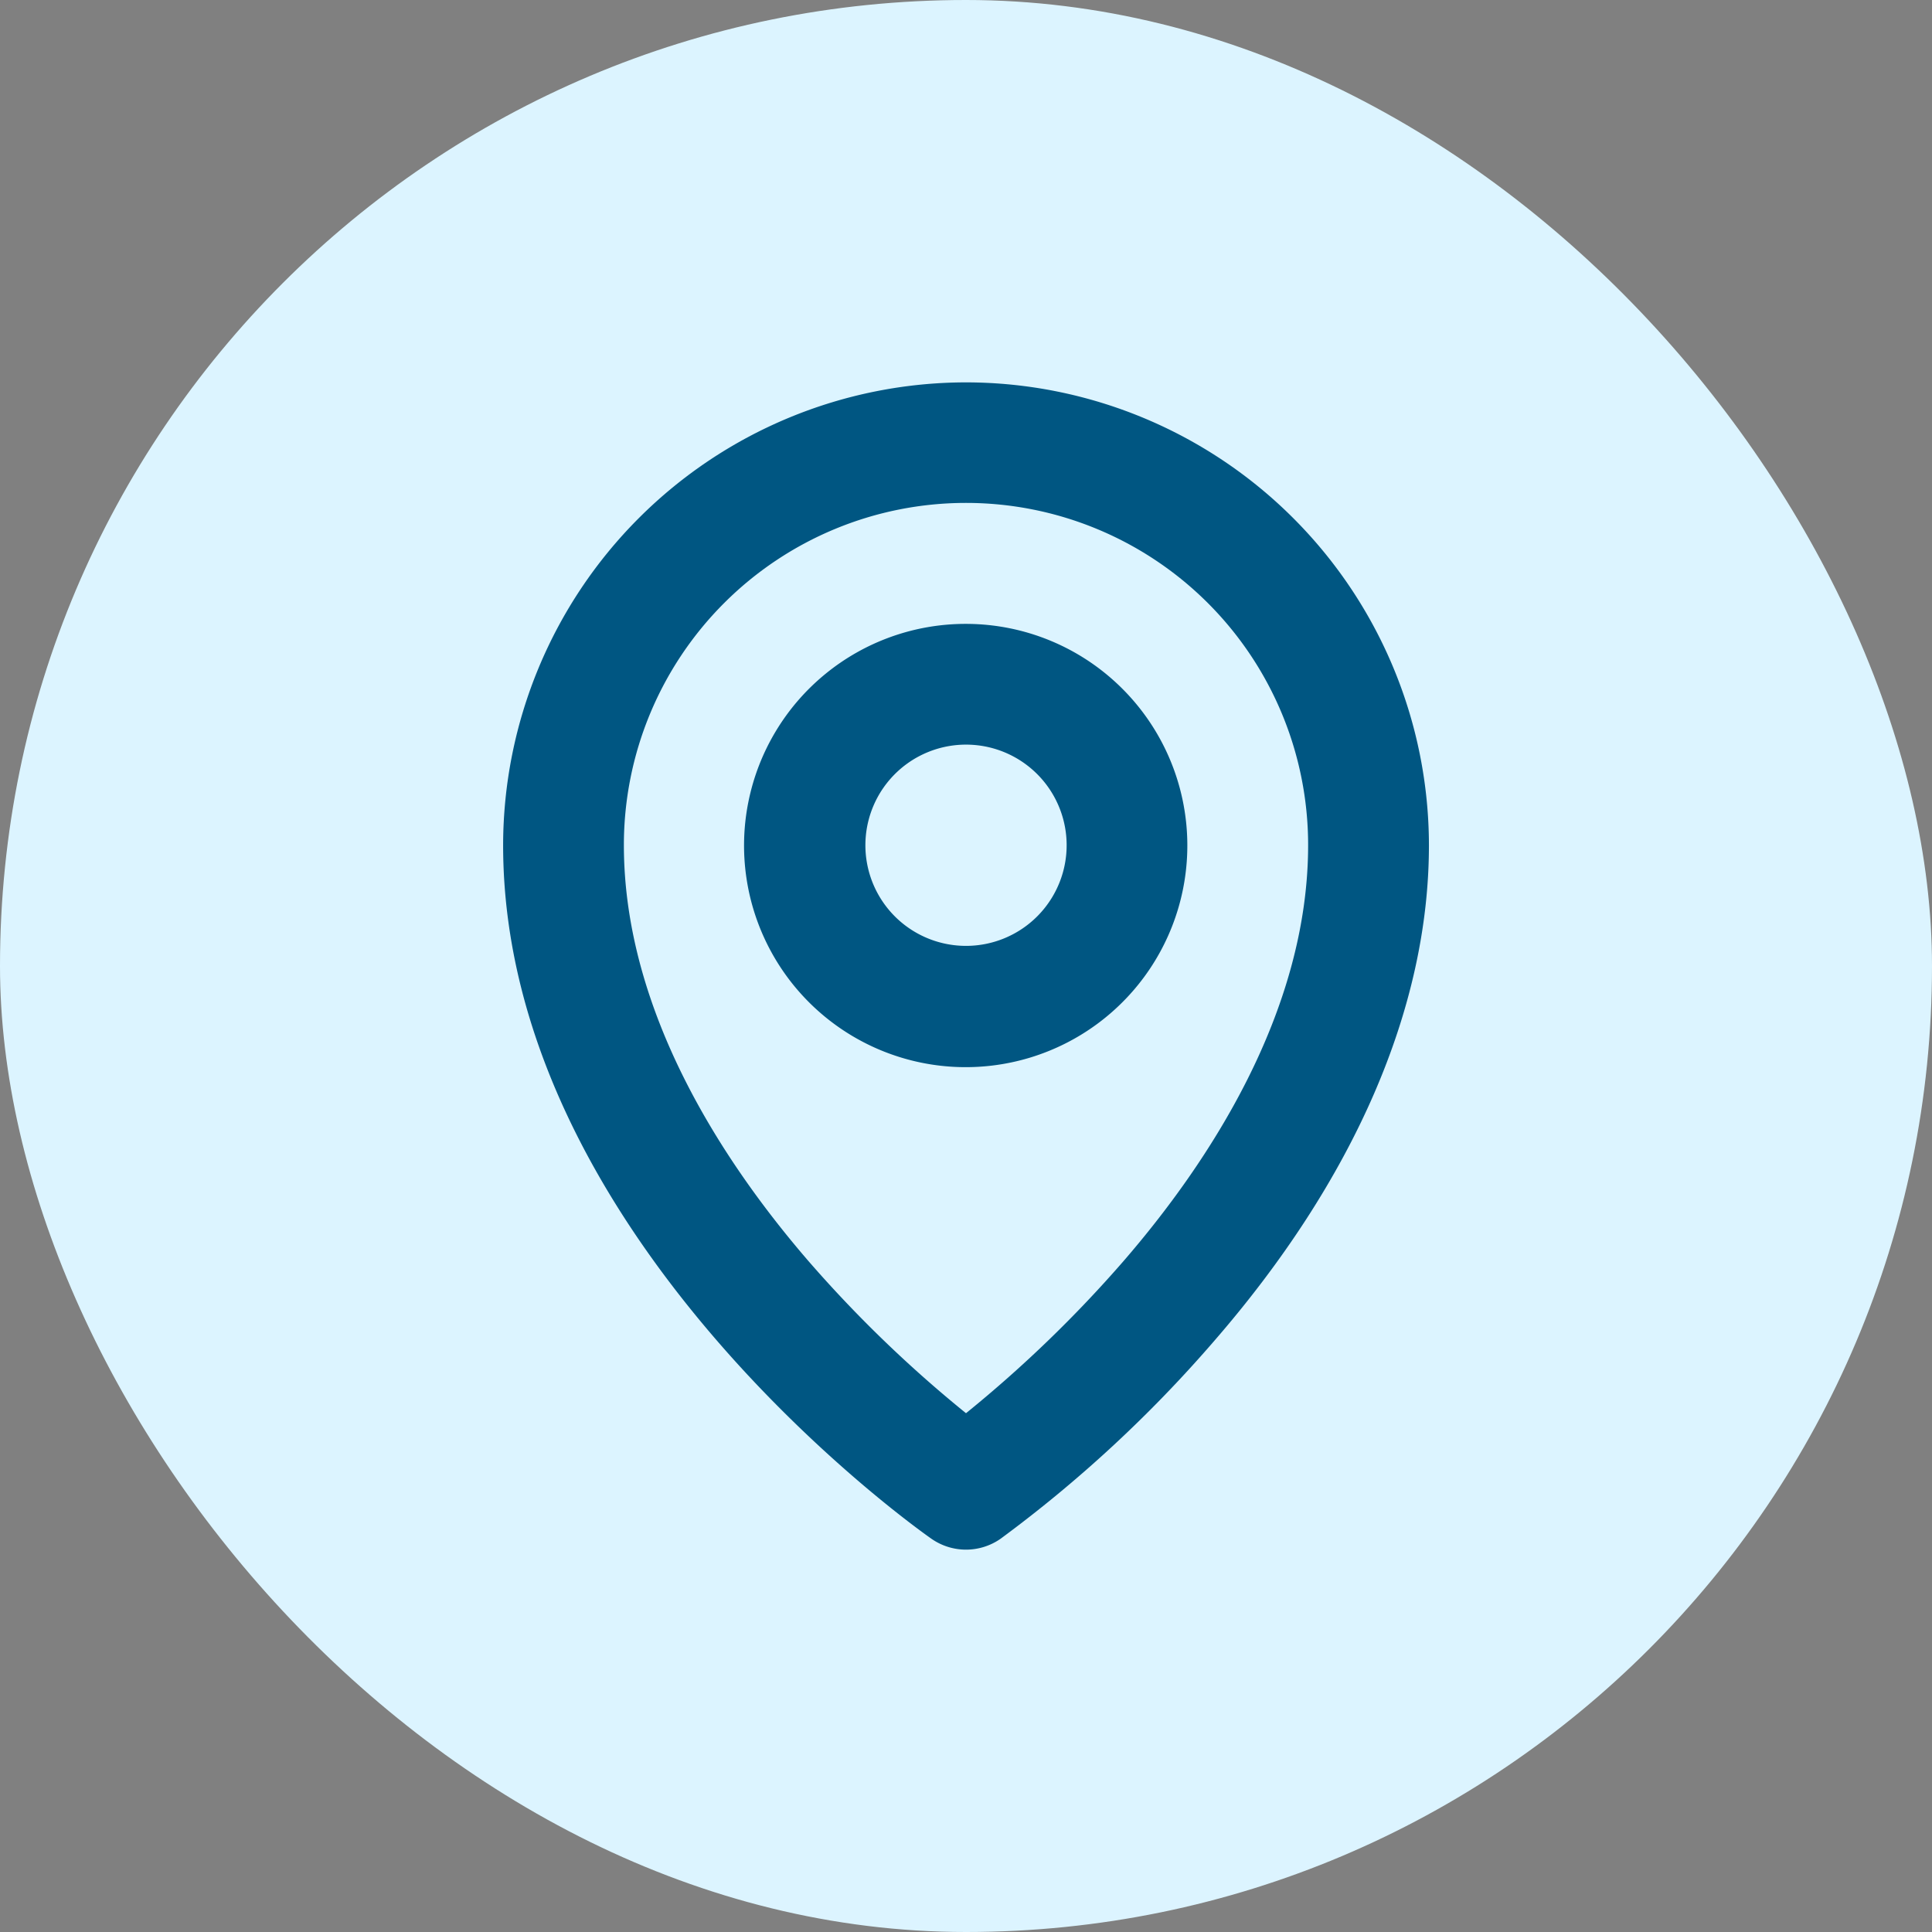
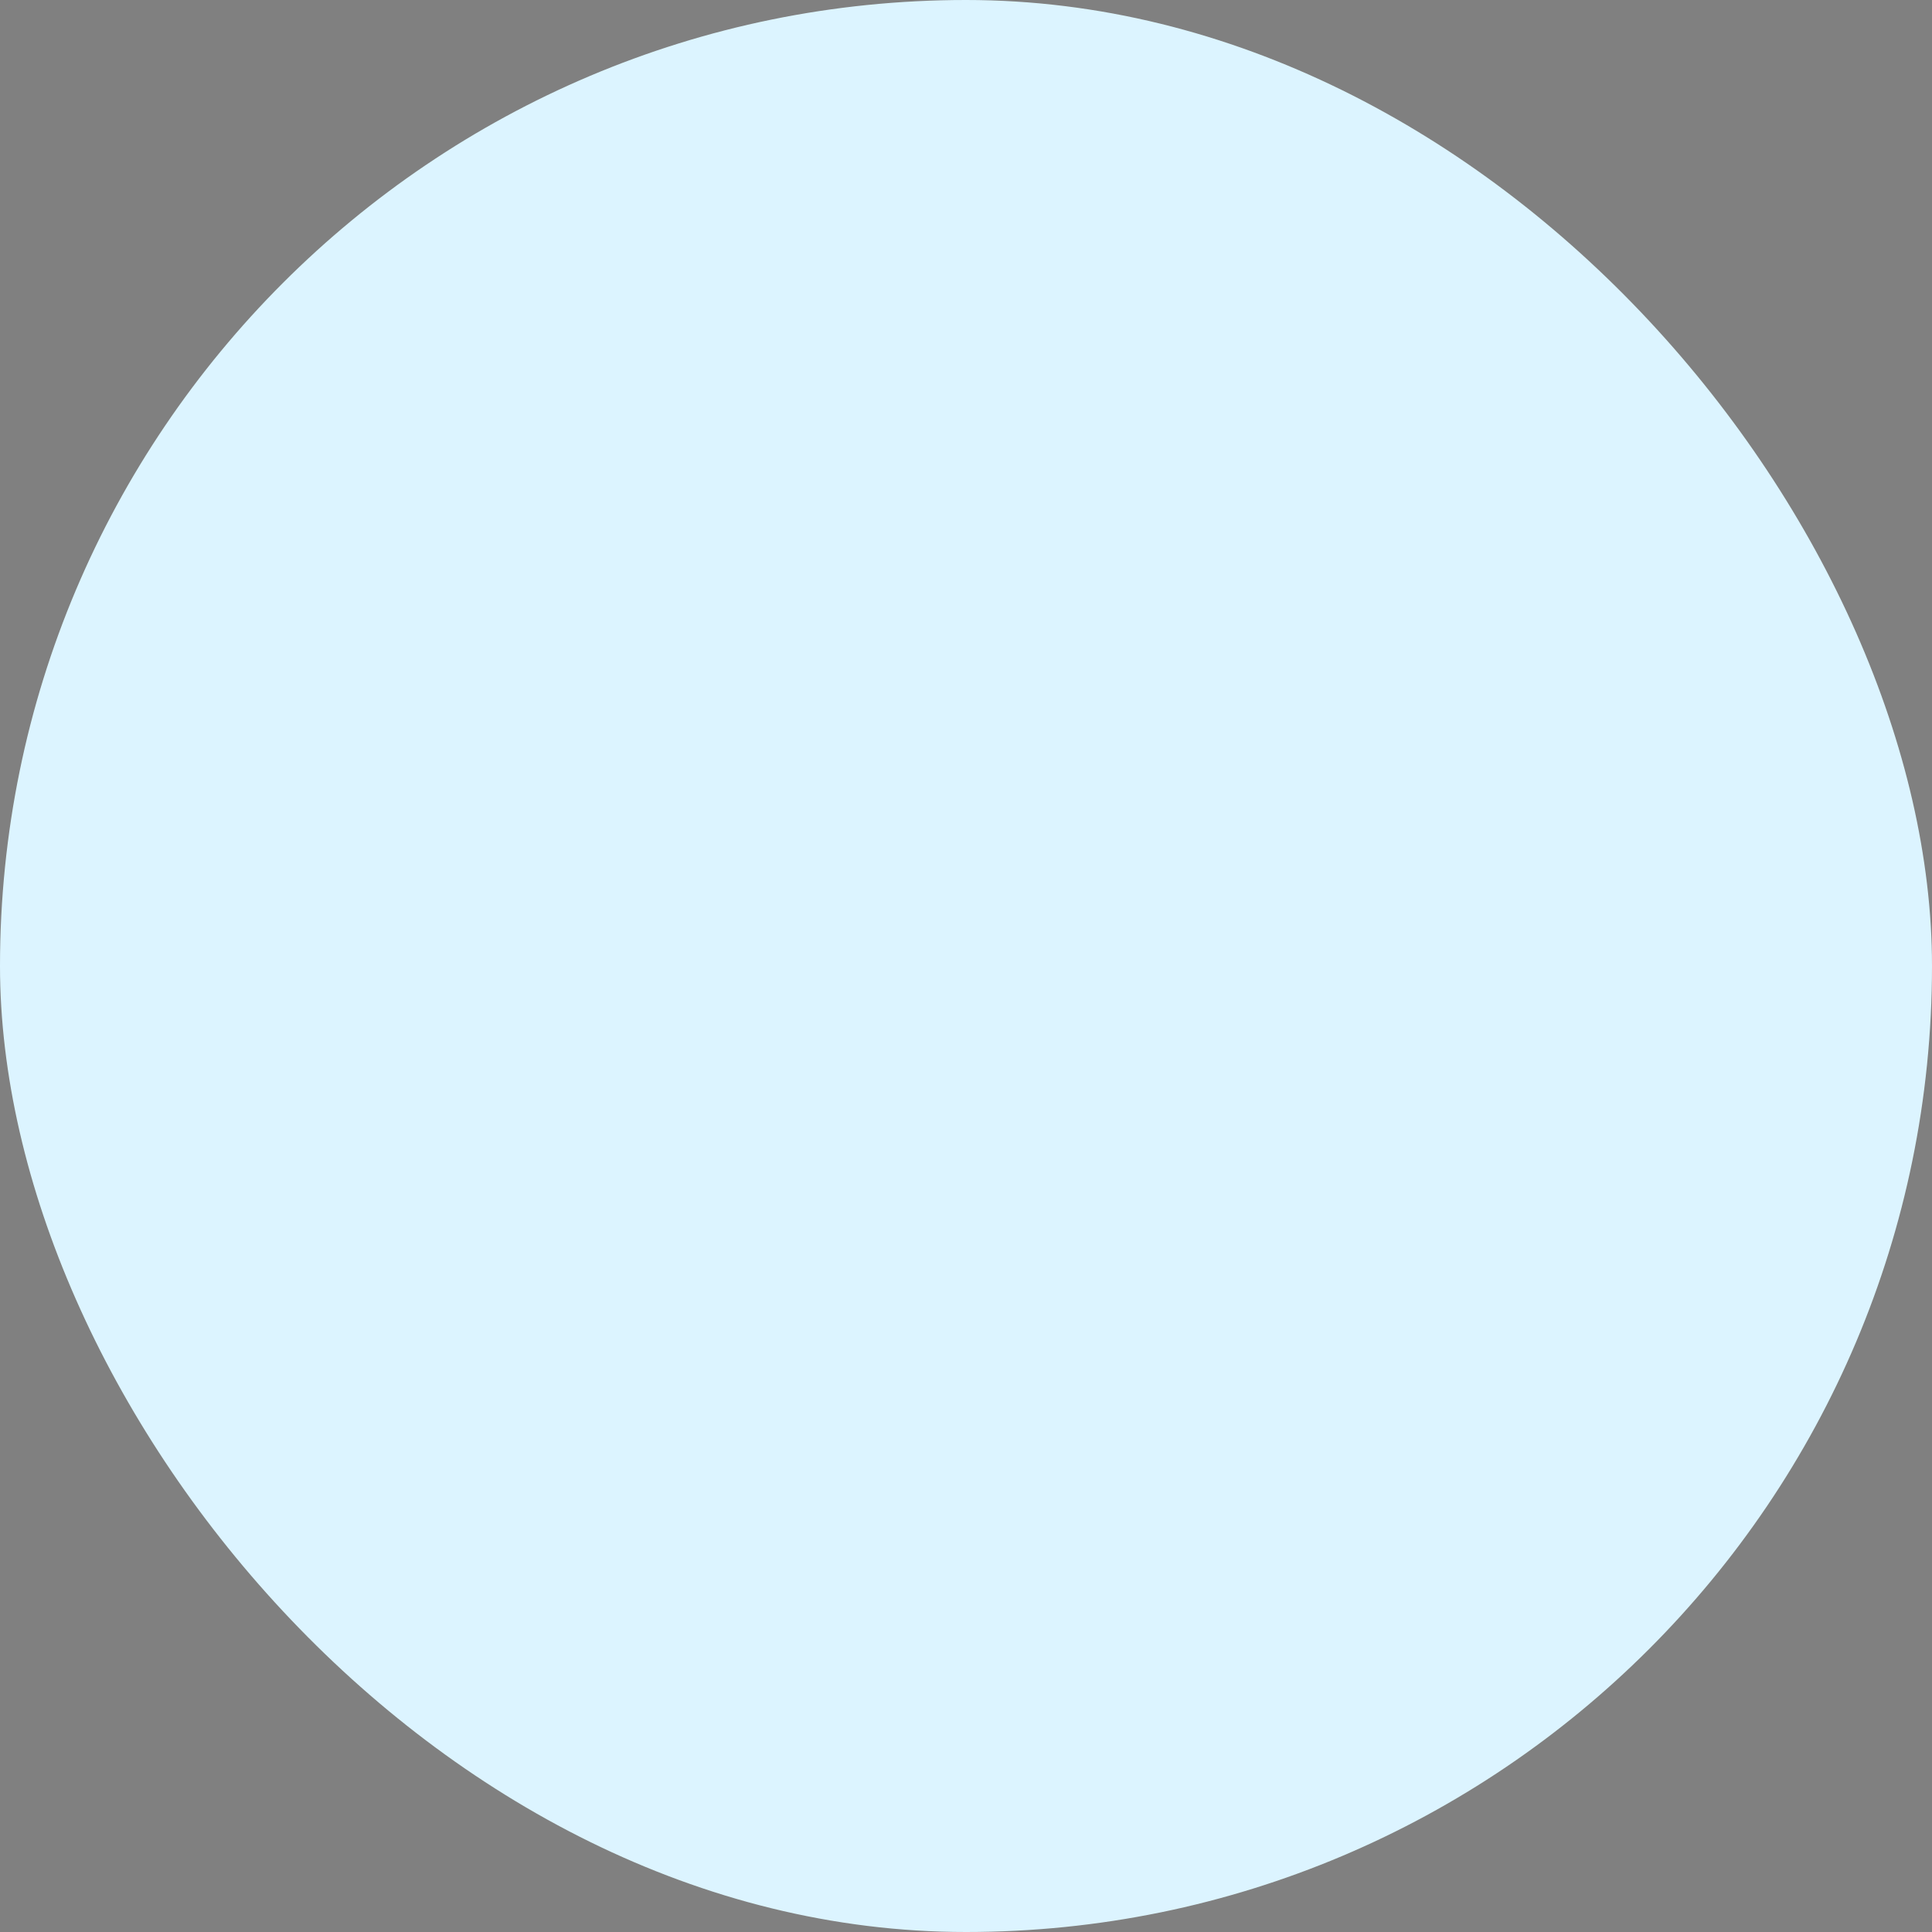
<svg xmlns="http://www.w3.org/2000/svg" id="location" width="36" height="36" viewBox="0 0 36 36">
  <rect x="0" y="0" width="36" height="36" fill="#808080" stroke="none" />
  <rect id="Rectangle_3" data-name="Rectangle 3" width="36" height="36" rx="18" fill="#dcf4ff" />
-   <path id="Path_10" data-name="Path 10" d="M18,11.625a4.13,4.13,0,1,0,2.915,1.21A4.125,4.125,0,0,0,18,11.625Zm0,6a1.875,1.875,0,1,1,1.326-.549A1.875,1.875,0,0,1,18,17.625Zm0-10.5A8.634,8.634,0,0,0,9.375,15.75c0,7.253,7.654,12.694,7.98,12.922a1.125,1.125,0,0,0,1.29,0A24.287,24.287,0,0,0,22.6,25.015c2.633-3.024,4.026-6.231,4.026-9.265A8.634,8.634,0,0,0,18,7.125ZM20.934,23.5A23.38,23.38,0,0,1,18,26.333,23.38,23.38,0,0,1,15.066,23.5c-1.566-1.813-3.441-4.631-3.441-7.754a6.375,6.375,0,0,1,12.75,0C24.375,18.873,22.5,21.691,20.934,23.5Z" fill="#005682" />
</svg>